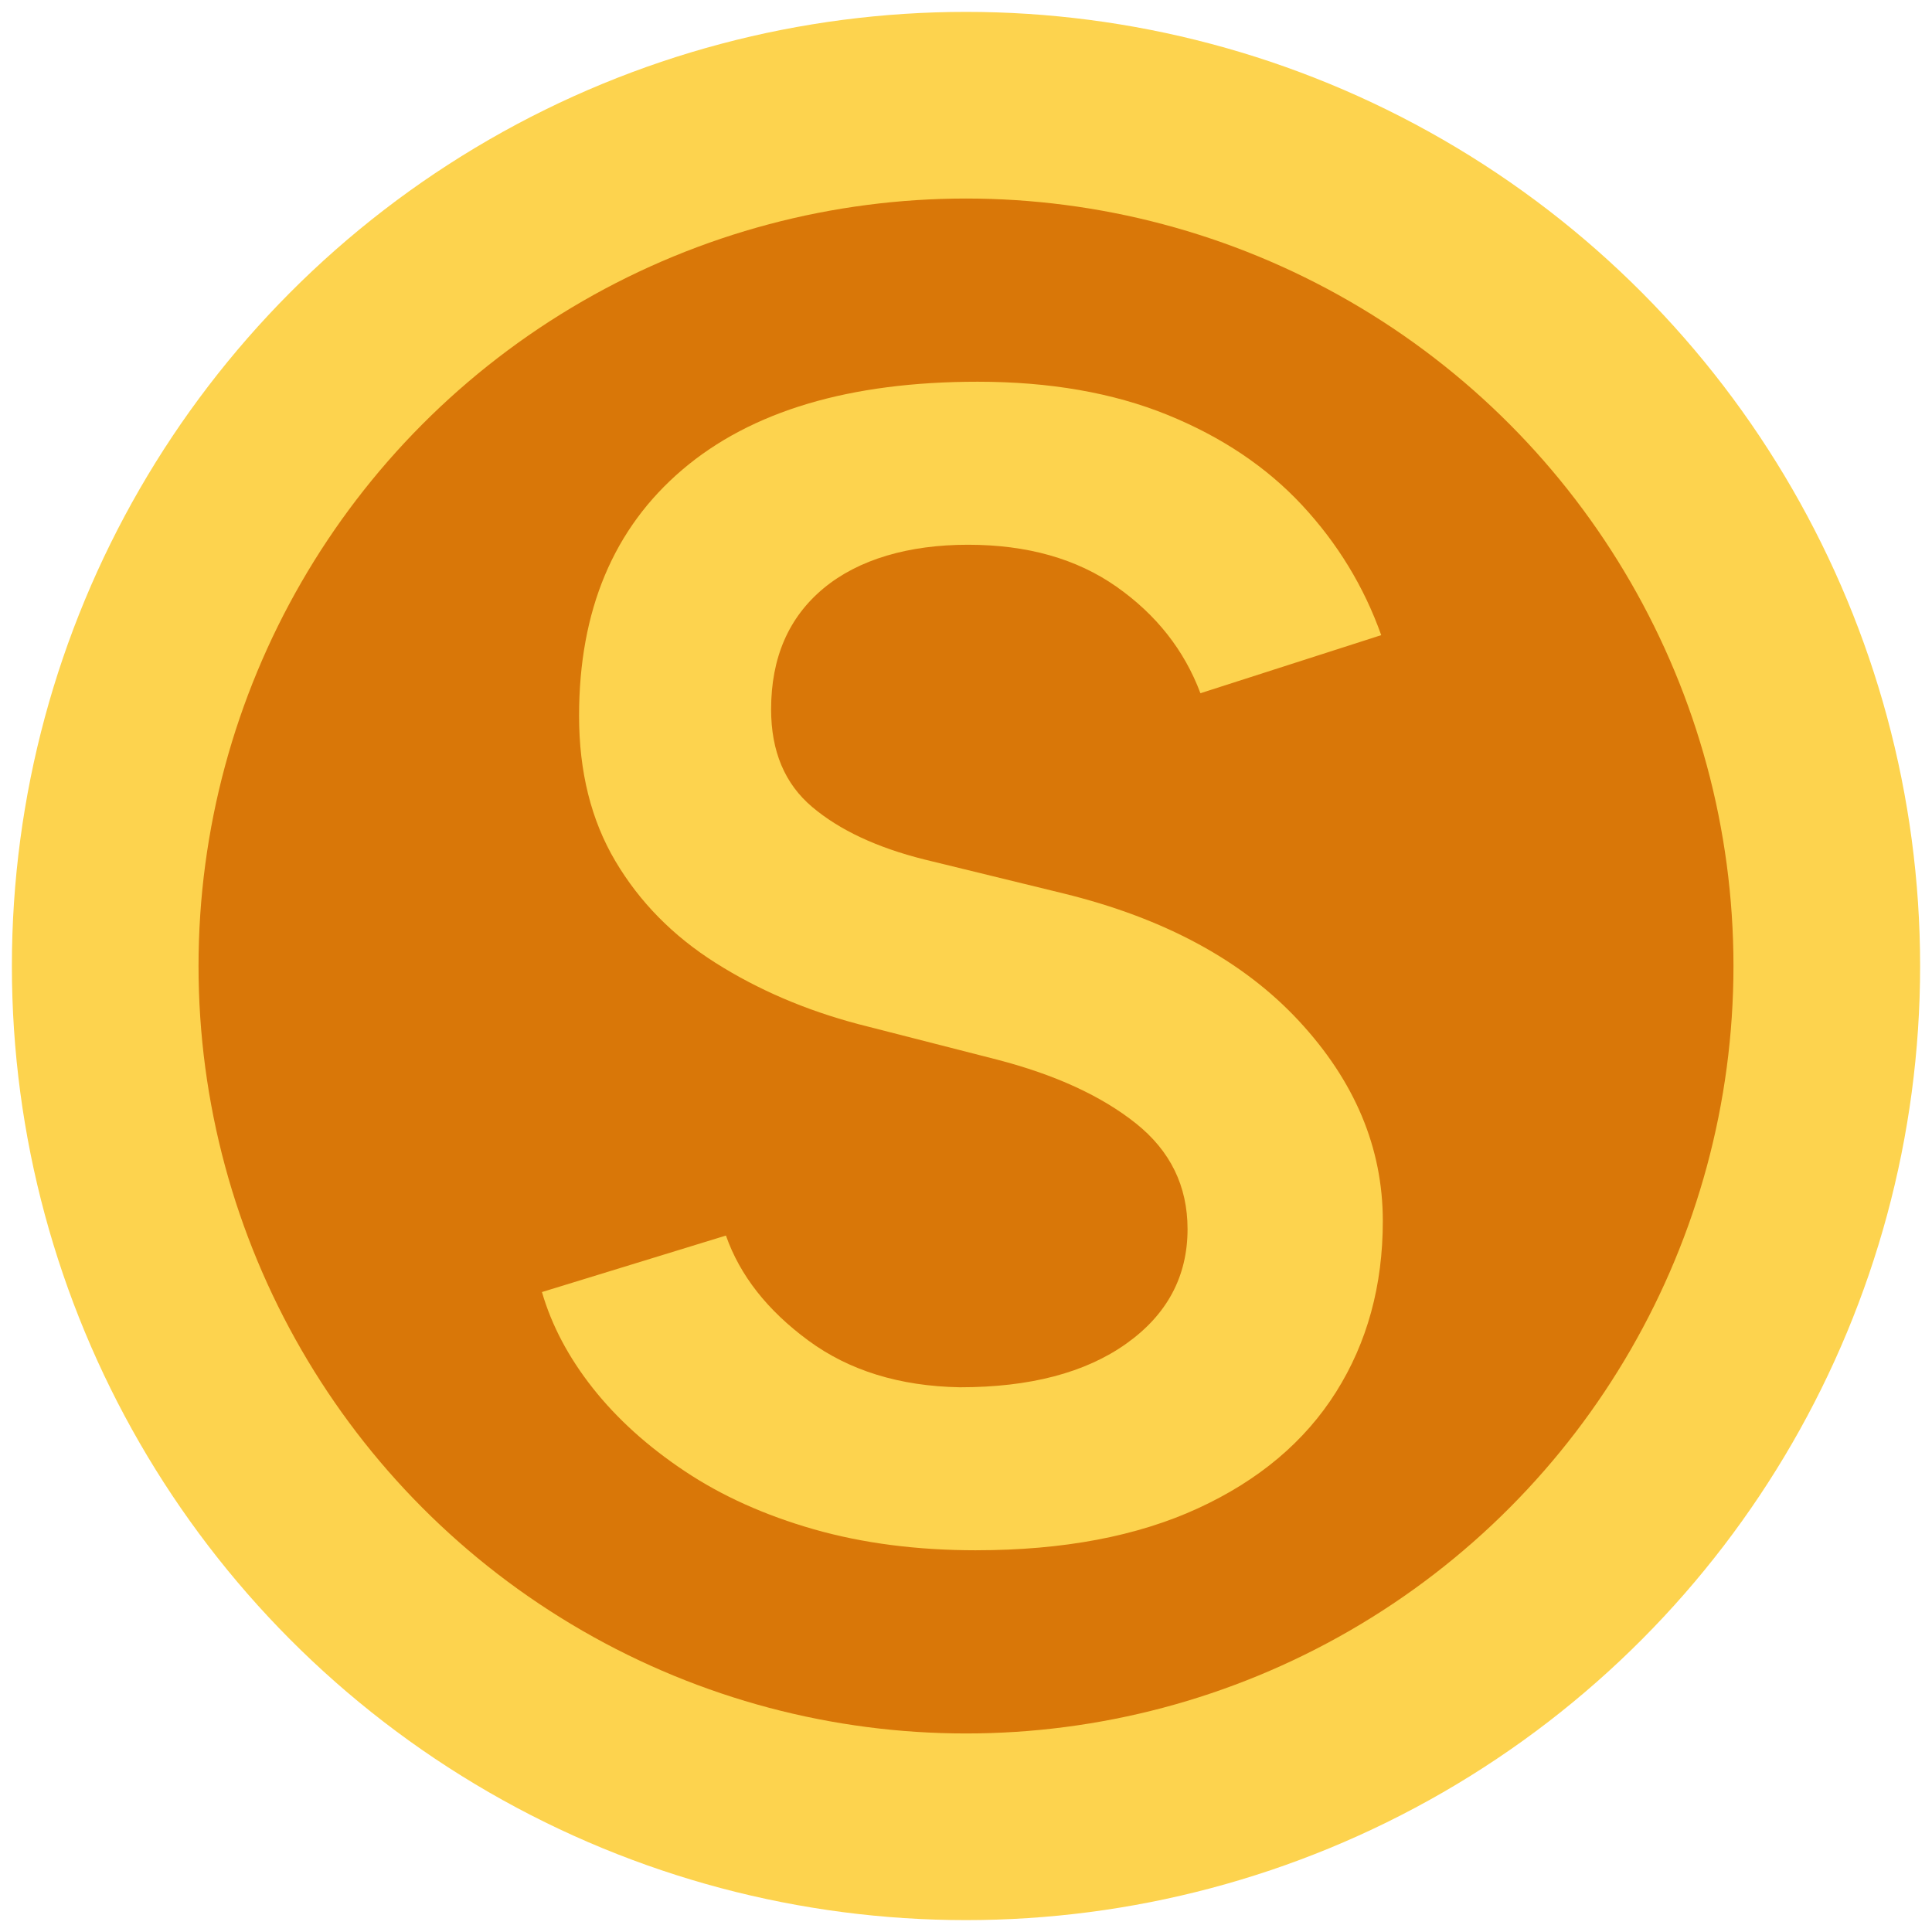
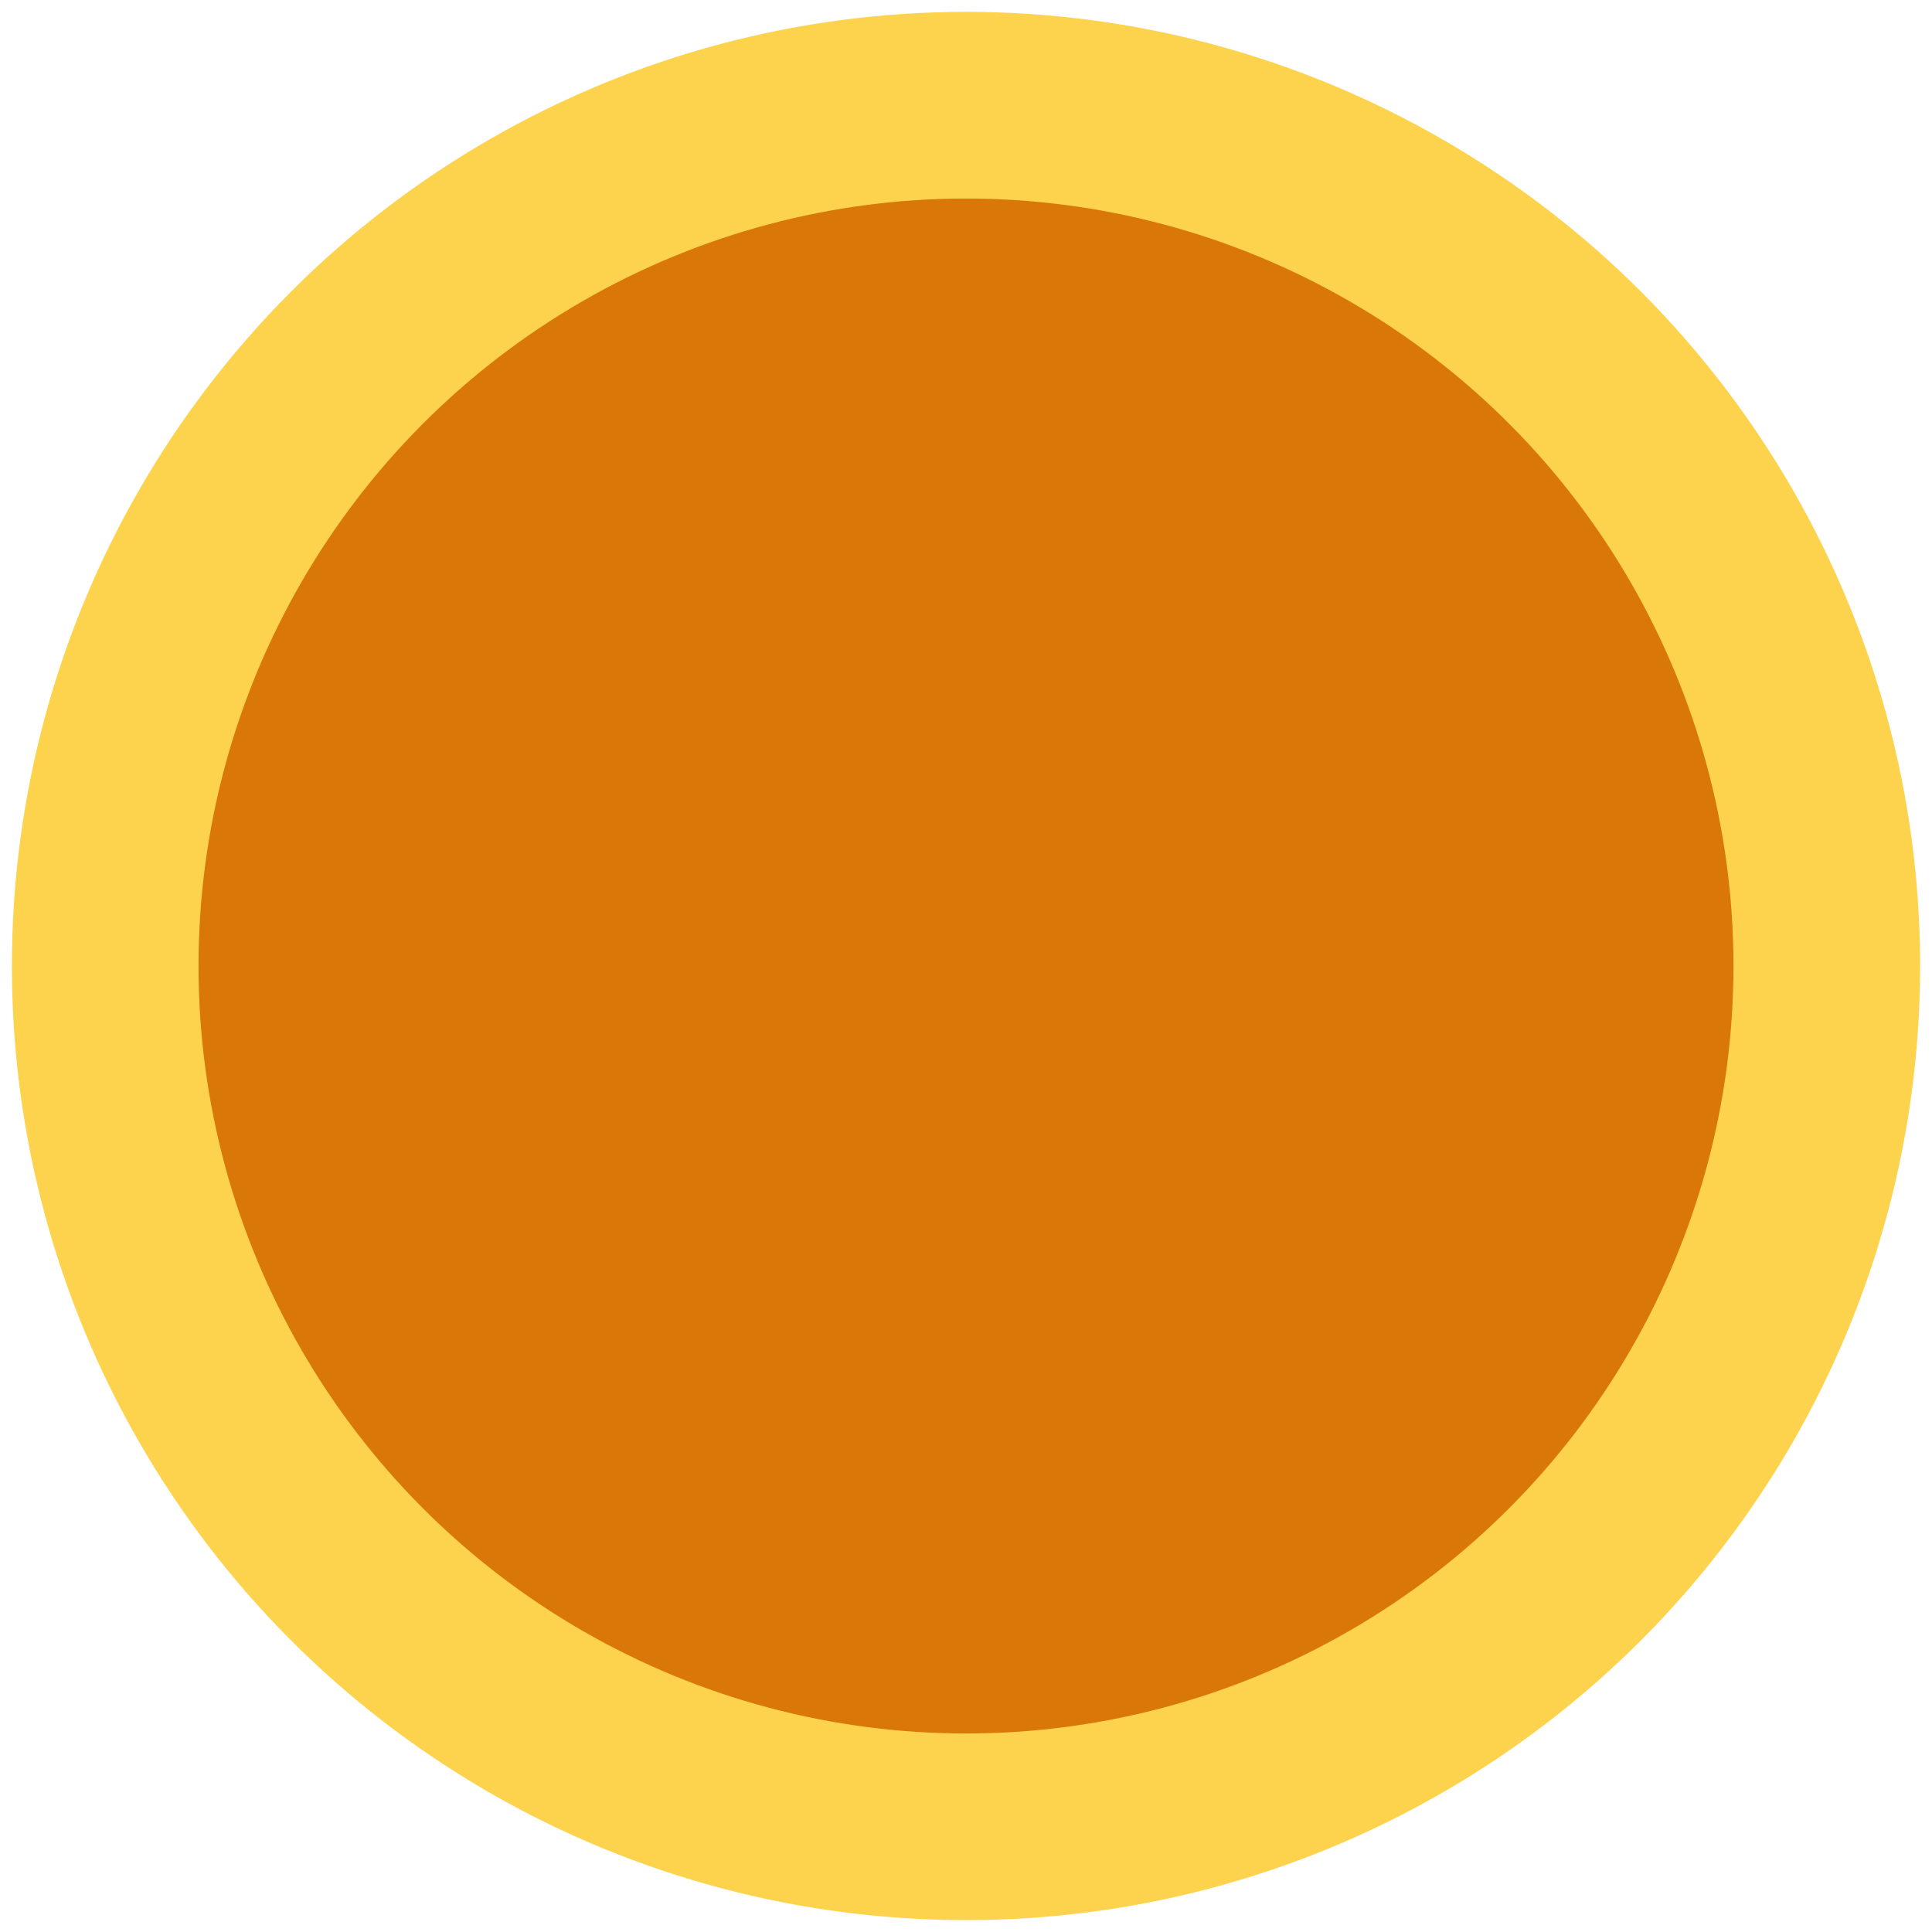
<svg xmlns="http://www.w3.org/2000/svg" id="Layer_3" viewBox="0 0 1500 1500">
  <defs>
    <style>
      .cls-1 {
        fill: #fdd34e;
      }
      .cls-2 {
        fill: #d97708;
      }
    </style>
  </defs>
  <circle class="cls-1" cx="750" cy="750" r="740.77" />
  <circle class="cls-2" cx="750" cy="750" r="595.86" />
-   <path class="cls-1" d="M757.87,1203.63c-45.96,0-87.95-5.44-125.96-16.28-38.01-10.86-71.43-25.9-100.25-45.12-28.82-19.21-52.63-40.73-71.43-64.53-18.8-23.81-31.95-48.66-39.46-74.56l142.85-43.86c10.84,30.92,32.16,58.07,63.9,81.45,31.75,23.4,71,35.51,117.8,36.35,54.29,0,97.32-11.27,129.07-33.83,31.75-22.56,47.62-52.22,47.62-88.98,0-33.42-13.38-60.77-40.11-82.08-26.73-21.29-62.65-37.8-107.76-49.5l-107.77-27.57c-40.95-10.84-77.91-26.72-110.9-47.6-32.99-20.88-58.89-47.21-77.69-78.95-18.8-31.75-28.19-69.34-28.19-112.79,0-81.86,26.72-145.57,80.18-191.11,53.47-45.53,129.91-68.3,229.33-68.3,55.96,0,105.04,8.57,147.23,25.69,42.18,17.14,77.05,40.52,104.63,70.18,27.57,29.66,48.05,63.29,61.42,100.88l-140.36,45.1c-12.54-33.4-34.26-60.98-65.17-82.7-30.91-21.72-69.34-32.58-115.28-32.58s-85.01,11.29-112.15,33.83c-27.16,22.56-40.73,53.9-40.73,93.99,0,32.58,10.64,57.85,31.95,75.81,21.29,17.96,50.32,31.54,87.09,40.73l107.77,26.32c78.53,19.23,139.5,52.22,182.95,99,43.44,46.78,65.17,98.57,65.17,155.37,0,50.13-12.13,94.42-36.35,132.83-24.22,38.43-59.93,68.5-107.14,90.22-47.21,21.72-104.63,32.58-172.29,32.58Z" />
</svg>